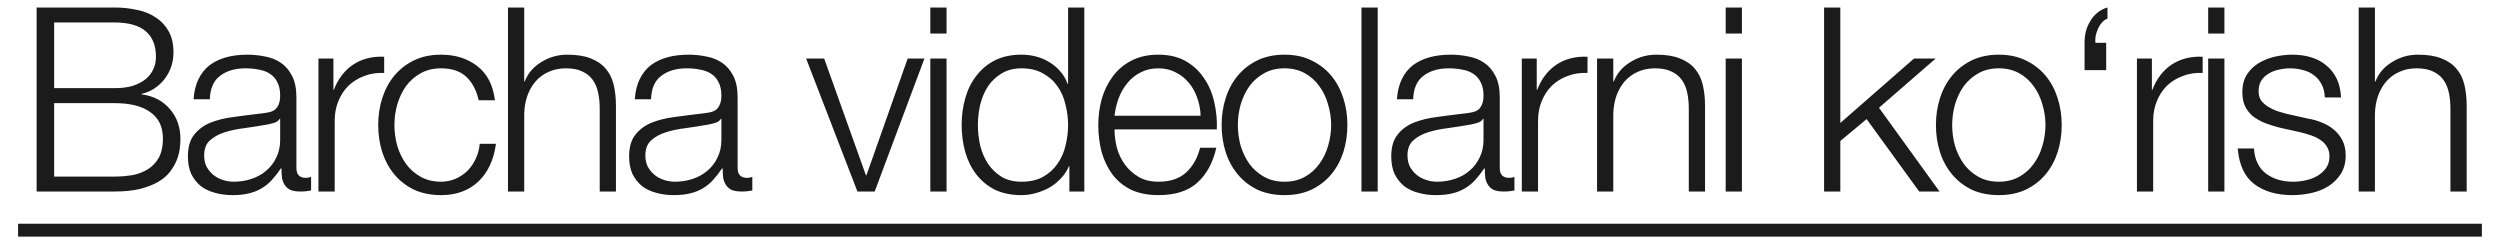
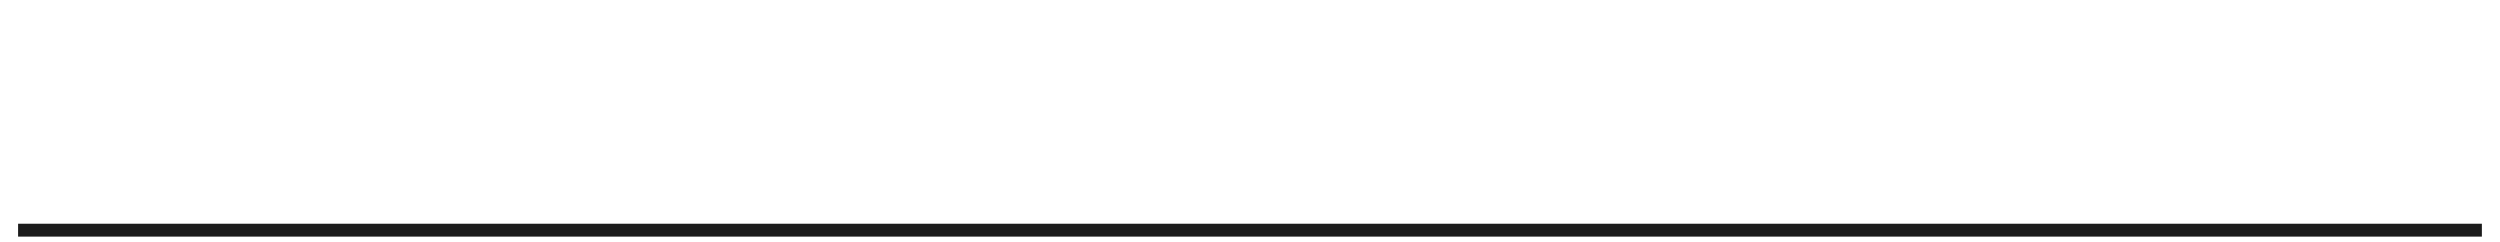
<svg xmlns="http://www.w3.org/2000/svg" width="124" height="12" viewBox="0 0 124 12" fill="none">
-   <path d="M2.686 4.373H5.677C6.027 4.373 6.329 4.335 6.585 4.258C6.841 4.173 7.054 4.062 7.224 3.926C7.395 3.781 7.522 3.615 7.608 3.427C7.693 3.24 7.735 3.04 7.735 2.827C7.735 1.685 7.049 1.114 5.677 1.114H2.686V4.373ZM1.817 0.372H5.677C6.061 0.372 6.427 0.411 6.777 0.487C7.135 0.556 7.446 0.679 7.71 0.858C7.982 1.029 8.2 1.259 8.362 1.548C8.524 1.83 8.605 2.183 8.605 2.609C8.605 2.848 8.566 3.082 8.49 3.312C8.413 3.534 8.302 3.738 8.157 3.926C8.021 4.105 7.855 4.258 7.659 4.386C7.471 4.514 7.258 4.603 7.02 4.655V4.68C7.608 4.757 8.076 5 8.426 5.409C8.775 5.809 8.95 6.308 8.95 6.904C8.95 7.049 8.937 7.215 8.911 7.403C8.886 7.582 8.835 7.769 8.758 7.965C8.681 8.153 8.57 8.34 8.426 8.528C8.281 8.715 8.085 8.881 7.838 9.026C7.599 9.162 7.301 9.277 6.943 9.371C6.593 9.456 6.172 9.499 5.677 9.499H1.817V0.372ZM2.686 8.758H5.677C6.001 8.758 6.308 8.732 6.598 8.681C6.887 8.621 7.143 8.519 7.365 8.374C7.586 8.229 7.761 8.038 7.889 7.799C8.017 7.552 8.081 7.245 8.081 6.879C8.081 6.291 7.872 5.852 7.454 5.562C7.045 5.264 6.453 5.115 5.677 5.115H2.686V8.758ZM9.601 4.923C9.627 4.539 9.708 4.207 9.844 3.926C9.981 3.645 10.164 3.415 10.394 3.236C10.633 3.057 10.91 2.925 11.225 2.839C11.54 2.754 11.889 2.712 12.273 2.712C12.563 2.712 12.852 2.741 13.142 2.801C13.432 2.852 13.692 2.954 13.922 3.108C14.152 3.261 14.339 3.479 14.484 3.76C14.629 4.032 14.702 4.39 14.702 4.833V8.336C14.702 8.66 14.859 8.822 15.175 8.822C15.268 8.822 15.354 8.805 15.43 8.77V9.448C15.336 9.465 15.251 9.478 15.175 9.486C15.106 9.495 15.017 9.499 14.906 9.499C14.702 9.499 14.536 9.473 14.408 9.422C14.288 9.363 14.195 9.282 14.126 9.179C14.058 9.077 14.011 8.958 13.986 8.822C13.969 8.677 13.96 8.519 13.96 8.349H13.935C13.79 8.562 13.641 8.753 13.487 8.924C13.342 9.086 13.176 9.222 12.989 9.333C12.81 9.444 12.601 9.529 12.363 9.588C12.132 9.648 11.855 9.678 11.532 9.678C11.225 9.678 10.935 9.64 10.662 9.563C10.398 9.495 10.164 9.384 9.959 9.231C9.763 9.069 9.606 8.868 9.486 8.63C9.376 8.383 9.32 8.093 9.32 7.761C9.32 7.3 9.423 6.943 9.627 6.687C9.832 6.423 10.1 6.222 10.432 6.086C10.773 5.95 11.152 5.856 11.57 5.805C11.996 5.745 12.426 5.69 12.861 5.639C13.031 5.622 13.181 5.6 13.308 5.575C13.436 5.549 13.543 5.507 13.628 5.447C13.713 5.379 13.777 5.289 13.82 5.179C13.871 5.068 13.896 4.923 13.896 4.744C13.896 4.471 13.85 4.25 13.756 4.079C13.671 3.9 13.547 3.76 13.385 3.658C13.232 3.555 13.049 3.487 12.835 3.453C12.631 3.41 12.409 3.389 12.171 3.389C11.659 3.389 11.242 3.513 10.918 3.76C10.594 3.998 10.424 4.386 10.407 4.923H9.601ZM13.896 5.894H13.871C13.82 5.988 13.722 6.056 13.577 6.099C13.432 6.142 13.304 6.171 13.193 6.188C12.852 6.248 12.499 6.303 12.132 6.355C11.774 6.397 11.446 6.465 11.148 6.559C10.85 6.653 10.603 6.789 10.407 6.968C10.219 7.139 10.126 7.386 10.126 7.71C10.126 7.914 10.164 8.097 10.241 8.259C10.326 8.413 10.437 8.549 10.573 8.668C10.709 8.779 10.867 8.864 11.046 8.924C11.225 8.983 11.408 9.013 11.595 9.013C11.902 9.013 12.196 8.966 12.477 8.873C12.759 8.779 13.002 8.643 13.206 8.464C13.419 8.285 13.585 8.067 13.705 7.812C13.832 7.556 13.896 7.266 13.896 6.943V5.894ZM15.795 2.903H16.537V4.45H16.562C16.767 3.913 17.082 3.5 17.508 3.21C17.943 2.92 18.458 2.788 19.055 2.814V3.619C18.688 3.602 18.356 3.653 18.058 3.773C17.759 3.883 17.5 4.045 17.278 4.258C17.065 4.471 16.899 4.727 16.779 5.025C16.66 5.315 16.601 5.635 16.601 5.984V9.499H15.795V2.903ZM23.744 4.974C23.633 4.48 23.429 4.092 23.13 3.811C22.832 3.53 22.415 3.389 21.878 3.389C21.494 3.389 21.158 3.47 20.868 3.632C20.578 3.794 20.335 4.007 20.139 4.271C19.952 4.535 19.807 4.838 19.705 5.179C19.611 5.511 19.564 5.852 19.564 6.201C19.564 6.551 19.611 6.896 19.705 7.237C19.807 7.569 19.952 7.867 20.139 8.131C20.335 8.395 20.578 8.609 20.868 8.77C21.158 8.932 21.494 9.013 21.878 9.013C22.125 9.013 22.359 8.966 22.581 8.873C22.802 8.779 22.998 8.651 23.169 8.489C23.339 8.319 23.48 8.119 23.59 7.888C23.701 7.658 23.77 7.407 23.795 7.134H24.6C24.49 7.935 24.196 8.562 23.718 9.013C23.241 9.456 22.628 9.678 21.878 9.678C21.375 9.678 20.928 9.588 20.536 9.41C20.152 9.222 19.828 8.971 19.564 8.655C19.3 8.34 19.1 7.974 18.963 7.556C18.827 7.13 18.759 6.678 18.759 6.201C18.759 5.724 18.827 5.277 18.963 4.859C19.1 4.433 19.3 4.062 19.564 3.747C19.828 3.432 20.152 3.18 20.536 2.993C20.928 2.805 21.375 2.712 21.878 2.712C22.585 2.712 23.181 2.899 23.667 3.274C24.162 3.649 24.456 4.216 24.549 4.974H23.744ZM25.195 0.372H26.001V4.041H26.026C26.18 3.64 26.452 3.321 26.844 3.082C27.236 2.835 27.667 2.712 28.135 2.712C28.596 2.712 28.979 2.771 29.286 2.891C29.601 3.01 29.852 3.18 30.04 3.402C30.227 3.615 30.36 3.879 30.436 4.194C30.513 4.51 30.551 4.863 30.551 5.255V9.499H29.746V5.383C29.746 5.102 29.72 4.842 29.669 4.603C29.618 4.356 29.529 4.143 29.401 3.964C29.273 3.785 29.098 3.645 28.877 3.542C28.664 3.44 28.395 3.389 28.072 3.389C27.748 3.389 27.458 3.449 27.202 3.568C26.955 3.679 26.742 3.836 26.563 4.041C26.393 4.237 26.256 4.476 26.154 4.757C26.06 5.029 26.009 5.328 26.001 5.652V9.499H25.195V0.372ZM31.486 4.923C31.511 4.539 31.592 4.207 31.729 3.926C31.865 3.645 32.048 3.415 32.278 3.236C32.517 3.057 32.794 2.925 33.109 2.839C33.424 2.754 33.774 2.712 34.157 2.712C34.447 2.712 34.737 2.741 35.026 2.801C35.316 2.852 35.576 2.954 35.806 3.108C36.036 3.261 36.224 3.479 36.369 3.76C36.513 4.032 36.586 4.39 36.586 4.833V8.336C36.586 8.66 36.743 8.822 37.059 8.822C37.153 8.822 37.238 8.805 37.315 8.77V9.448C37.221 9.465 37.136 9.478 37.059 9.486C36.991 9.495 36.901 9.499 36.79 9.499C36.586 9.499 36.42 9.473 36.292 9.422C36.173 9.363 36.079 9.282 36.011 9.179C35.943 9.077 35.896 8.958 35.87 8.822C35.853 8.677 35.844 8.519 35.844 8.349H35.819C35.674 8.562 35.525 8.753 35.371 8.924C35.227 9.086 35.06 9.222 34.873 9.333C34.694 9.444 34.485 9.529 34.247 9.588C34.017 9.648 33.74 9.678 33.416 9.678C33.109 9.678 32.819 9.64 32.547 9.563C32.282 9.495 32.048 9.384 31.844 9.231C31.648 9.069 31.49 8.868 31.371 8.63C31.26 8.383 31.204 8.093 31.204 7.761C31.204 7.3 31.307 6.943 31.511 6.687C31.716 6.423 31.984 6.222 32.317 6.086C32.657 5.95 33.037 5.856 33.454 5.805C33.88 5.745 34.311 5.69 34.745 5.639C34.916 5.622 35.065 5.6 35.193 5.575C35.32 5.549 35.427 5.507 35.512 5.447C35.597 5.379 35.661 5.289 35.704 5.179C35.755 5.068 35.781 4.923 35.781 4.744C35.781 4.471 35.734 4.25 35.64 4.079C35.555 3.9 35.431 3.76 35.269 3.658C35.116 3.555 34.933 3.487 34.72 3.453C34.515 3.41 34.294 3.389 34.055 3.389C33.544 3.389 33.126 3.513 32.802 3.76C32.478 3.998 32.308 4.386 32.291 4.923H31.486ZM35.781 5.894H35.755C35.704 5.988 35.606 6.056 35.461 6.099C35.316 6.142 35.188 6.171 35.078 6.188C34.737 6.248 34.383 6.303 34.017 6.355C33.659 6.397 33.331 6.465 33.032 6.559C32.734 6.653 32.487 6.789 32.291 6.968C32.103 7.139 32.01 7.386 32.01 7.71C32.01 7.914 32.048 8.097 32.125 8.259C32.21 8.413 32.321 8.549 32.457 8.668C32.593 8.779 32.751 8.864 32.93 8.924C33.109 8.983 33.292 9.013 33.48 9.013C33.786 9.013 34.081 8.966 34.362 8.873C34.643 8.779 34.886 8.643 35.09 8.464C35.303 8.285 35.469 8.067 35.589 7.812C35.717 7.556 35.781 7.266 35.781 6.943V5.894ZM39.984 2.903H40.879L42.95 8.694H42.975L45.021 2.903H45.852L43.385 9.499H42.528L39.984 2.903ZM46.144 0.372H46.949V1.663H46.144V0.372ZM46.144 2.903H46.949V9.499H46.144V2.903ZM53.782 9.499H53.041V8.246H53.016C52.93 8.459 52.802 8.655 52.632 8.834C52.47 9.013 52.283 9.167 52.07 9.295C51.856 9.414 51.626 9.508 51.379 9.576C51.141 9.644 50.902 9.678 50.663 9.678C50.161 9.678 49.722 9.588 49.347 9.41C48.98 9.222 48.674 8.971 48.427 8.655C48.179 8.332 47.996 7.961 47.877 7.543C47.758 7.117 47.698 6.67 47.698 6.201C47.698 5.732 47.758 5.289 47.877 4.872C47.996 4.446 48.179 4.075 48.427 3.76C48.674 3.436 48.98 3.18 49.347 2.993C49.722 2.805 50.161 2.712 50.663 2.712C50.911 2.712 51.149 2.741 51.379 2.801C51.618 2.861 51.84 2.954 52.044 3.082C52.248 3.202 52.428 3.351 52.581 3.53C52.743 3.709 52.866 3.917 52.952 4.156H52.977V0.372H53.782V9.499ZM48.503 6.201C48.503 6.542 48.542 6.883 48.618 7.224C48.704 7.556 48.831 7.854 49.002 8.119C49.181 8.383 49.407 8.6 49.679 8.77C49.952 8.932 50.28 9.013 50.663 9.013C51.09 9.013 51.447 8.932 51.737 8.77C52.035 8.6 52.274 8.383 52.453 8.119C52.641 7.854 52.773 7.556 52.849 7.224C52.934 6.883 52.977 6.542 52.977 6.201C52.977 5.86 52.934 5.524 52.849 5.191C52.773 4.851 52.641 4.548 52.453 4.284C52.274 4.02 52.035 3.807 51.737 3.645C51.447 3.474 51.09 3.389 50.663 3.389C50.28 3.389 49.952 3.474 49.679 3.645C49.407 3.807 49.181 4.02 49.002 4.284C48.831 4.548 48.704 4.851 48.618 5.191C48.542 5.524 48.503 5.86 48.503 6.201ZM59.55 5.741C59.541 5.434 59.486 5.14 59.384 4.859C59.29 4.578 59.154 4.331 58.975 4.118C58.796 3.896 58.579 3.721 58.323 3.594C58.067 3.457 57.778 3.389 57.454 3.389C57.121 3.389 56.827 3.457 56.572 3.594C56.316 3.721 56.099 3.896 55.92 4.118C55.741 4.331 55.596 4.582 55.485 4.872C55.383 5.153 55.315 5.443 55.281 5.741H59.55ZM55.281 6.418C55.281 6.708 55.319 7.011 55.396 7.326C55.481 7.633 55.613 7.91 55.792 8.157C55.971 8.404 56.197 8.609 56.469 8.77C56.742 8.932 57.07 9.013 57.454 9.013C58.042 9.013 58.502 8.86 58.834 8.553C59.166 8.246 59.397 7.837 59.524 7.326H60.33C60.159 8.076 59.844 8.655 59.384 9.064C58.932 9.473 58.289 9.678 57.454 9.678C56.934 9.678 56.482 9.588 56.099 9.41C55.724 9.222 55.417 8.971 55.178 8.655C54.94 8.332 54.761 7.961 54.642 7.543C54.531 7.117 54.475 6.67 54.475 6.201C54.475 5.767 54.531 5.341 54.642 4.923C54.761 4.505 54.94 4.135 55.178 3.811C55.417 3.479 55.724 3.214 56.099 3.018C56.482 2.814 56.934 2.712 57.454 2.712C57.982 2.712 58.434 2.818 58.809 3.031C59.184 3.244 59.486 3.525 59.716 3.875C59.955 4.216 60.125 4.612 60.227 5.064C60.33 5.507 60.372 5.958 60.355 6.418H55.281ZM63.711 3.389C63.328 3.389 62.991 3.47 62.702 3.632C62.412 3.794 62.169 4.007 61.973 4.271C61.785 4.535 61.641 4.838 61.538 5.179C61.445 5.511 61.398 5.852 61.398 6.201C61.398 6.551 61.445 6.896 61.538 7.237C61.641 7.569 61.785 7.867 61.973 8.131C62.169 8.395 62.412 8.609 62.702 8.77C62.991 8.932 63.328 9.013 63.711 9.013C64.095 9.013 64.431 8.932 64.721 8.77C65.011 8.609 65.249 8.395 65.437 8.131C65.633 7.867 65.778 7.569 65.872 7.237C65.974 6.896 66.025 6.551 66.025 6.201C66.025 5.852 65.974 5.511 65.872 5.179C65.778 4.838 65.633 4.535 65.437 4.271C65.249 4.007 65.011 3.794 64.721 3.632C64.431 3.47 64.095 3.389 63.711 3.389ZM63.711 2.712C64.214 2.712 64.657 2.805 65.041 2.993C65.433 3.18 65.761 3.432 66.025 3.747C66.289 4.062 66.489 4.433 66.626 4.859C66.762 5.277 66.83 5.724 66.83 6.201C66.83 6.678 66.762 7.13 66.626 7.556C66.489 7.974 66.289 8.34 66.025 8.655C65.761 8.971 65.433 9.222 65.041 9.41C64.657 9.588 64.214 9.678 63.711 9.678C63.209 9.678 62.761 9.588 62.369 9.41C61.986 9.222 61.662 8.971 61.398 8.655C61.134 8.34 60.933 7.974 60.797 7.556C60.661 7.13 60.593 6.678 60.593 6.201C60.593 5.724 60.661 5.277 60.797 4.859C60.933 4.433 61.134 4.062 61.398 3.747C61.662 3.432 61.986 3.18 62.369 2.993C62.761 2.805 63.209 2.712 63.711 2.712ZM67.529 0.372H68.334V9.499H67.529V0.372ZM69.287 4.923C69.313 4.539 69.394 4.207 69.53 3.926C69.667 3.645 69.85 3.415 70.08 3.236C70.319 3.057 70.596 2.925 70.911 2.839C71.226 2.754 71.576 2.712 71.959 2.712C72.249 2.712 72.538 2.741 72.828 2.801C73.118 2.852 73.378 2.954 73.608 3.108C73.838 3.261 74.025 3.479 74.17 3.76C74.315 4.032 74.388 4.39 74.388 4.833V8.336C74.388 8.66 74.545 8.822 74.861 8.822C74.954 8.822 75.04 8.805 75.116 8.77V9.448C75.022 9.465 74.937 9.478 74.861 9.486C74.792 9.495 74.703 9.499 74.592 9.499C74.388 9.499 74.221 9.473 74.094 9.422C73.974 9.363 73.881 9.282 73.812 9.179C73.744 9.077 73.697 8.958 73.672 8.822C73.655 8.677 73.646 8.519 73.646 8.349H73.621C73.476 8.562 73.327 8.753 73.173 8.924C73.028 9.086 72.862 9.222 72.675 9.333C72.496 9.444 72.287 9.529 72.048 9.588C71.818 9.648 71.541 9.678 71.218 9.678C70.911 9.678 70.621 9.64 70.348 9.563C70.084 9.495 69.85 9.384 69.645 9.231C69.449 9.069 69.292 8.868 69.172 8.63C69.062 8.383 69.006 8.093 69.006 7.761C69.006 7.3 69.109 6.943 69.313 6.687C69.517 6.423 69.786 6.222 70.118 6.086C70.459 5.95 70.838 5.856 71.256 5.805C71.682 5.745 72.112 5.69 72.547 5.639C72.717 5.622 72.867 5.6 72.994 5.575C73.122 5.549 73.229 5.507 73.314 5.447C73.399 5.379 73.463 5.289 73.506 5.179C73.557 5.068 73.582 4.923 73.582 4.744C73.582 4.471 73.535 4.25 73.442 4.079C73.356 3.9 73.233 3.76 73.071 3.658C72.918 3.555 72.734 3.487 72.521 3.453C72.317 3.41 72.095 3.389 71.857 3.389C71.345 3.389 70.928 3.513 70.604 3.76C70.28 3.998 70.11 4.386 70.093 4.923H69.287ZM73.582 5.894H73.557C73.506 5.988 73.408 6.056 73.263 6.099C73.118 6.142 72.99 6.171 72.879 6.188C72.538 6.248 72.185 6.303 71.818 6.355C71.46 6.397 71.132 6.465 70.834 6.559C70.536 6.653 70.289 6.789 70.093 6.968C69.905 7.139 69.811 7.386 69.811 7.71C69.811 7.914 69.85 8.097 69.927 8.259C70.012 8.413 70.123 8.549 70.259 8.668C70.395 8.779 70.553 8.864 70.732 8.924C70.911 8.983 71.094 9.013 71.281 9.013C71.588 9.013 71.882 8.966 72.163 8.873C72.445 8.779 72.688 8.643 72.892 8.464C73.105 8.285 73.271 8.067 73.391 7.812C73.518 7.556 73.582 7.266 73.582 6.943V5.894ZM75.481 2.903H76.222V4.45H76.248C76.453 3.913 76.768 3.5 77.194 3.21C77.629 2.92 78.144 2.788 78.741 2.814V3.619C78.374 3.602 78.042 3.653 77.744 3.773C77.445 3.883 77.186 4.045 76.964 4.258C76.751 4.471 76.585 4.727 76.465 5.025C76.346 5.315 76.287 5.635 76.287 5.984V9.499H75.481V2.903ZM79.214 2.903H80.019V4.041H80.045C80.198 3.64 80.471 3.321 80.863 3.082C81.255 2.835 81.685 2.712 82.154 2.712C82.614 2.712 82.997 2.771 83.304 2.891C83.619 3.01 83.871 3.18 84.058 3.402C84.246 3.615 84.378 3.879 84.454 4.194C84.531 4.51 84.57 4.863 84.57 5.255V9.499H83.764V5.383C83.764 5.102 83.739 4.842 83.688 4.603C83.636 4.356 83.547 4.143 83.419 3.964C83.291 3.785 83.117 3.645 82.895 3.542C82.682 3.44 82.414 3.389 82.09 3.389C81.766 3.389 81.476 3.449 81.221 3.568C80.973 3.679 80.76 3.836 80.581 4.041C80.411 4.237 80.275 4.476 80.172 4.757C80.079 5.029 80.028 5.328 80.019 5.652V9.499H79.214V2.903ZM85.594 0.372H86.399V1.663H85.594V0.372ZM85.594 2.903H86.399V9.499H85.594V2.903ZM90.475 0.372H91.28V6.099L94.936 2.903H96.01L93.198 5.345L96.201 9.499H95.192L92.584 5.907L91.28 6.994V9.499H90.475V0.372ZM99.141 3.389C98.758 3.389 98.421 3.47 98.132 3.632C97.842 3.794 97.599 4.007 97.403 4.271C97.216 4.535 97.071 4.838 96.968 5.179C96.875 5.511 96.828 5.852 96.828 6.201C96.828 6.551 96.875 6.896 96.968 7.237C97.071 7.569 97.216 7.867 97.403 8.131C97.599 8.395 97.842 8.609 98.132 8.77C98.421 8.932 98.758 9.013 99.141 9.013C99.525 9.013 99.861 8.932 100.151 8.77C100.441 8.609 100.679 8.395 100.867 8.131C101.063 7.867 101.208 7.569 101.302 7.237C101.404 6.896 101.455 6.551 101.455 6.201C101.455 5.852 101.404 5.511 101.302 5.179C101.208 4.838 101.063 4.535 100.867 4.271C100.679 4.007 100.441 3.794 100.151 3.632C99.861 3.47 99.525 3.389 99.141 3.389ZM99.141 2.712C99.644 2.712 100.087 2.805 100.471 2.993C100.863 3.18 101.191 3.432 101.455 3.747C101.719 4.062 101.919 4.433 102.056 4.859C102.192 5.277 102.26 5.724 102.26 6.201C102.26 6.678 102.192 7.13 102.056 7.556C101.919 7.974 101.719 8.34 101.455 8.655C101.191 8.971 100.863 9.222 100.471 9.41C100.087 9.588 99.644 9.678 99.141 9.678C98.639 9.678 98.191 9.588 97.799 9.41C97.416 9.222 97.092 8.971 96.828 8.655C96.564 8.34 96.363 7.974 96.227 7.556C96.091 7.13 96.022 6.678 96.022 6.201C96.022 5.724 96.091 5.277 96.227 4.859C96.363 4.433 96.564 4.062 96.828 3.747C97.092 3.432 97.416 3.18 97.799 2.993C98.191 2.805 98.639 2.712 99.141 2.712ZM103.394 3.479V2.111C103.394 1.923 103.415 1.74 103.457 1.561C103.509 1.374 103.581 1.203 103.675 1.05C103.769 0.888 103.888 0.747 104.033 0.628C104.178 0.509 104.344 0.424 104.531 0.372V0.922C104.42 0.965 104.327 1.033 104.25 1.127C104.173 1.212 104.109 1.314 104.058 1.433C104.007 1.544 103.969 1.663 103.943 1.791C103.926 1.911 103.922 2.021 103.93 2.124H104.467V3.479H103.394ZM105.992 2.903H106.734V4.45H106.759C106.964 3.913 107.279 3.5 107.705 3.21C108.14 2.92 108.655 2.788 109.252 2.814V3.619C108.886 3.602 108.553 3.653 108.255 3.773C107.957 3.883 107.697 4.045 107.475 4.258C107.262 4.471 107.096 4.727 106.977 5.025C106.857 5.315 106.798 5.635 106.798 5.984V9.499H105.992V2.903ZM109.526 0.372H110.331V1.663H109.526V0.372ZM109.526 2.903H110.331V9.499H109.526V2.903ZM115.311 4.833C115.302 4.586 115.251 4.373 115.157 4.194C115.064 4.007 114.936 3.853 114.774 3.734C114.621 3.615 114.442 3.53 114.237 3.479C114.033 3.419 113.815 3.389 113.585 3.389C113.406 3.389 113.223 3.41 113.036 3.453C112.857 3.487 112.69 3.551 112.537 3.645C112.384 3.73 112.26 3.845 112.166 3.99C112.073 4.135 112.026 4.314 112.026 4.527C112.026 4.706 112.068 4.859 112.154 4.987C112.247 5.106 112.362 5.208 112.499 5.294C112.635 5.379 112.784 5.451 112.946 5.511C113.108 5.562 113.257 5.605 113.393 5.639L114.467 5.882C114.697 5.916 114.923 5.98 115.145 6.073C115.375 6.159 115.575 6.274 115.745 6.418C115.924 6.563 116.069 6.742 116.18 6.955C116.291 7.168 116.346 7.42 116.346 7.71C116.346 8.067 116.265 8.374 116.103 8.63C115.941 8.877 115.733 9.081 115.477 9.243C115.23 9.397 114.949 9.508 114.633 9.576C114.318 9.644 114.007 9.678 113.7 9.678C112.925 9.678 112.294 9.495 111.808 9.128C111.331 8.762 111.059 8.174 110.99 7.364H111.796C111.83 7.91 112.026 8.323 112.384 8.604C112.75 8.877 113.202 9.013 113.739 9.013C113.935 9.013 114.135 8.992 114.339 8.949C114.552 8.907 114.748 8.834 114.927 8.732C115.106 8.63 115.251 8.502 115.362 8.349C115.481 8.187 115.541 7.991 115.541 7.761C115.541 7.565 115.498 7.403 115.413 7.275C115.336 7.139 115.23 7.028 115.093 6.943C114.957 6.849 114.799 6.772 114.621 6.712C114.45 6.653 114.275 6.602 114.096 6.559L113.061 6.329C112.797 6.261 112.554 6.184 112.333 6.099C112.111 6.005 111.915 5.894 111.745 5.767C111.583 5.63 111.455 5.468 111.361 5.281C111.267 5.085 111.22 4.846 111.22 4.565C111.22 4.233 111.293 3.947 111.438 3.709C111.591 3.47 111.787 3.278 112.026 3.133C112.264 2.989 112.529 2.882 112.818 2.814C113.116 2.746 113.41 2.712 113.7 2.712C114.033 2.712 114.339 2.754 114.621 2.839C114.91 2.925 115.162 3.057 115.375 3.236C115.596 3.415 115.771 3.636 115.899 3.9C116.027 4.165 116.099 4.476 116.116 4.833H115.311ZM116.991 0.372H117.796V4.041H117.822C117.975 3.64 118.248 3.321 118.64 3.082C119.032 2.835 119.462 2.712 119.931 2.712C120.391 2.712 120.775 2.771 121.081 2.891C121.397 3.01 121.648 3.18 121.835 3.402C122.023 3.615 122.155 3.879 122.232 4.194C122.308 4.51 122.347 4.863 122.347 5.255V9.499H121.541V5.383C121.541 5.102 121.516 4.842 121.465 4.603C121.414 4.356 121.324 4.143 121.196 3.964C121.069 3.785 120.894 3.645 120.672 3.542C120.459 3.44 120.191 3.389 119.867 3.389C119.543 3.389 119.253 3.449 118.998 3.568C118.751 3.679 118.538 3.836 118.359 4.041C118.188 4.237 118.052 4.476 117.95 4.757C117.856 5.029 117.805 5.328 117.796 5.652V9.499H116.991V0.372Z" fill="#1B1B1B" />
  <path d="M0.897 11.097H123.101V11.736H0.897V11.097Z" fill="#1B1B1B" />
</svg>